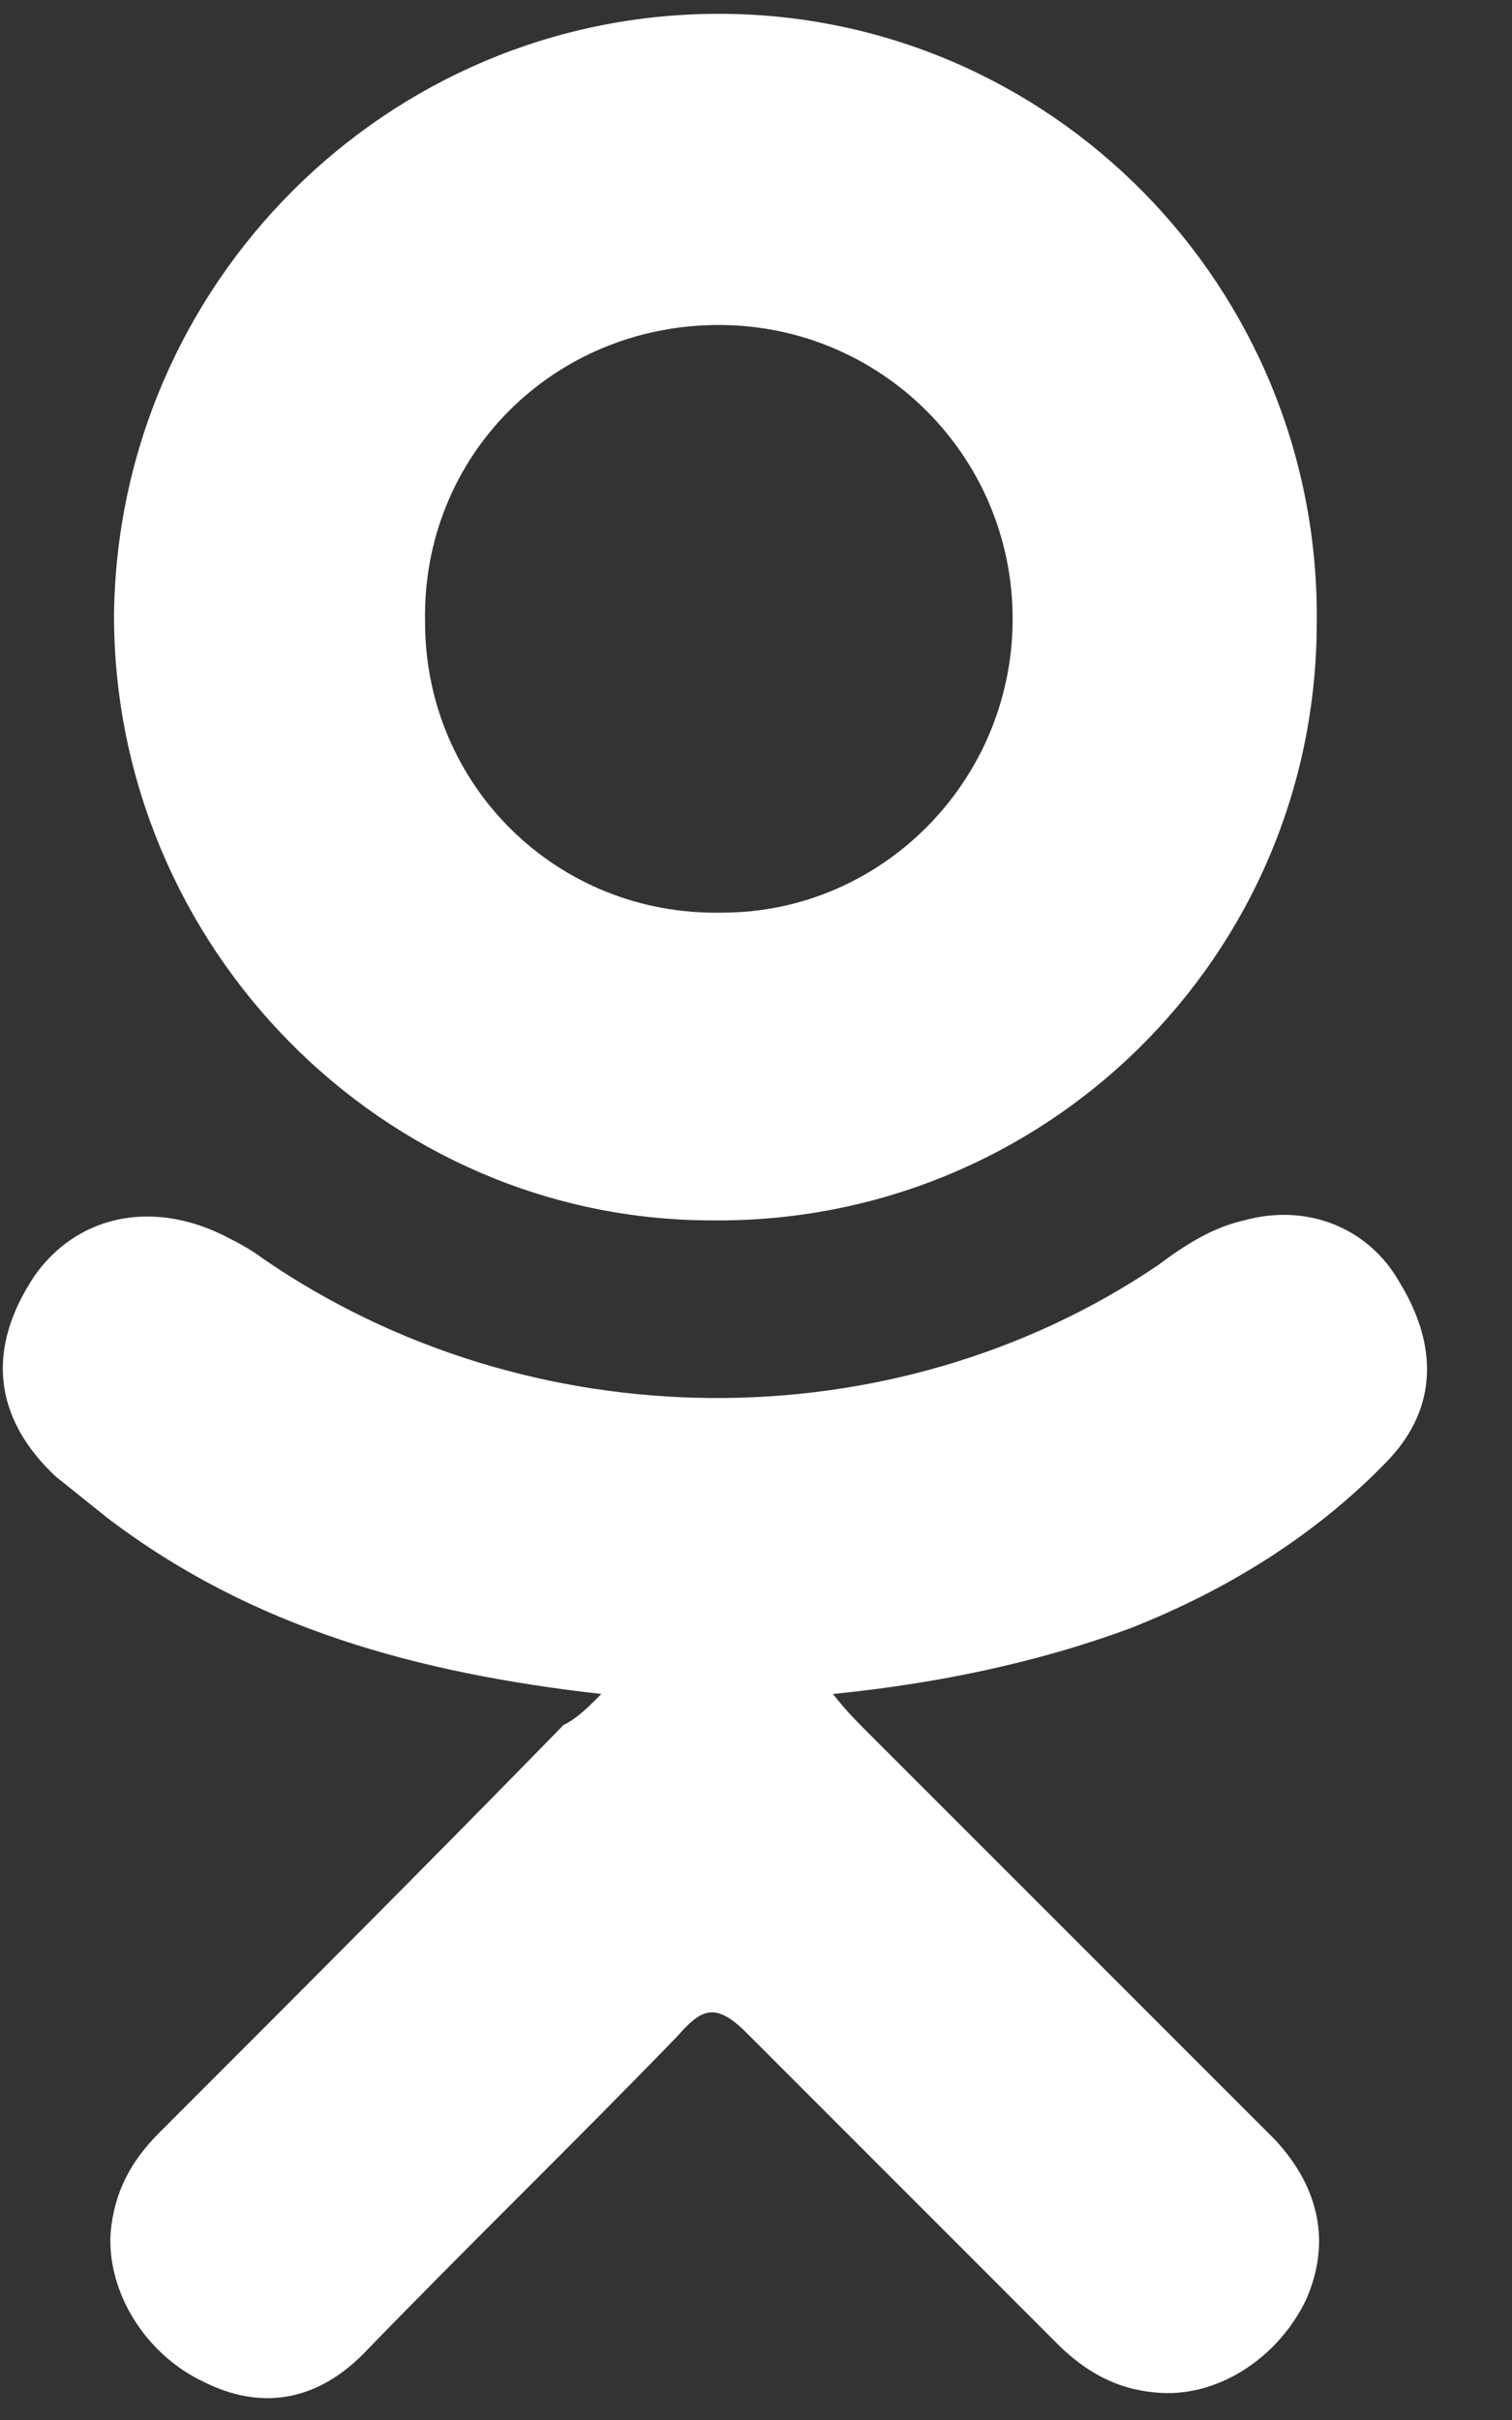
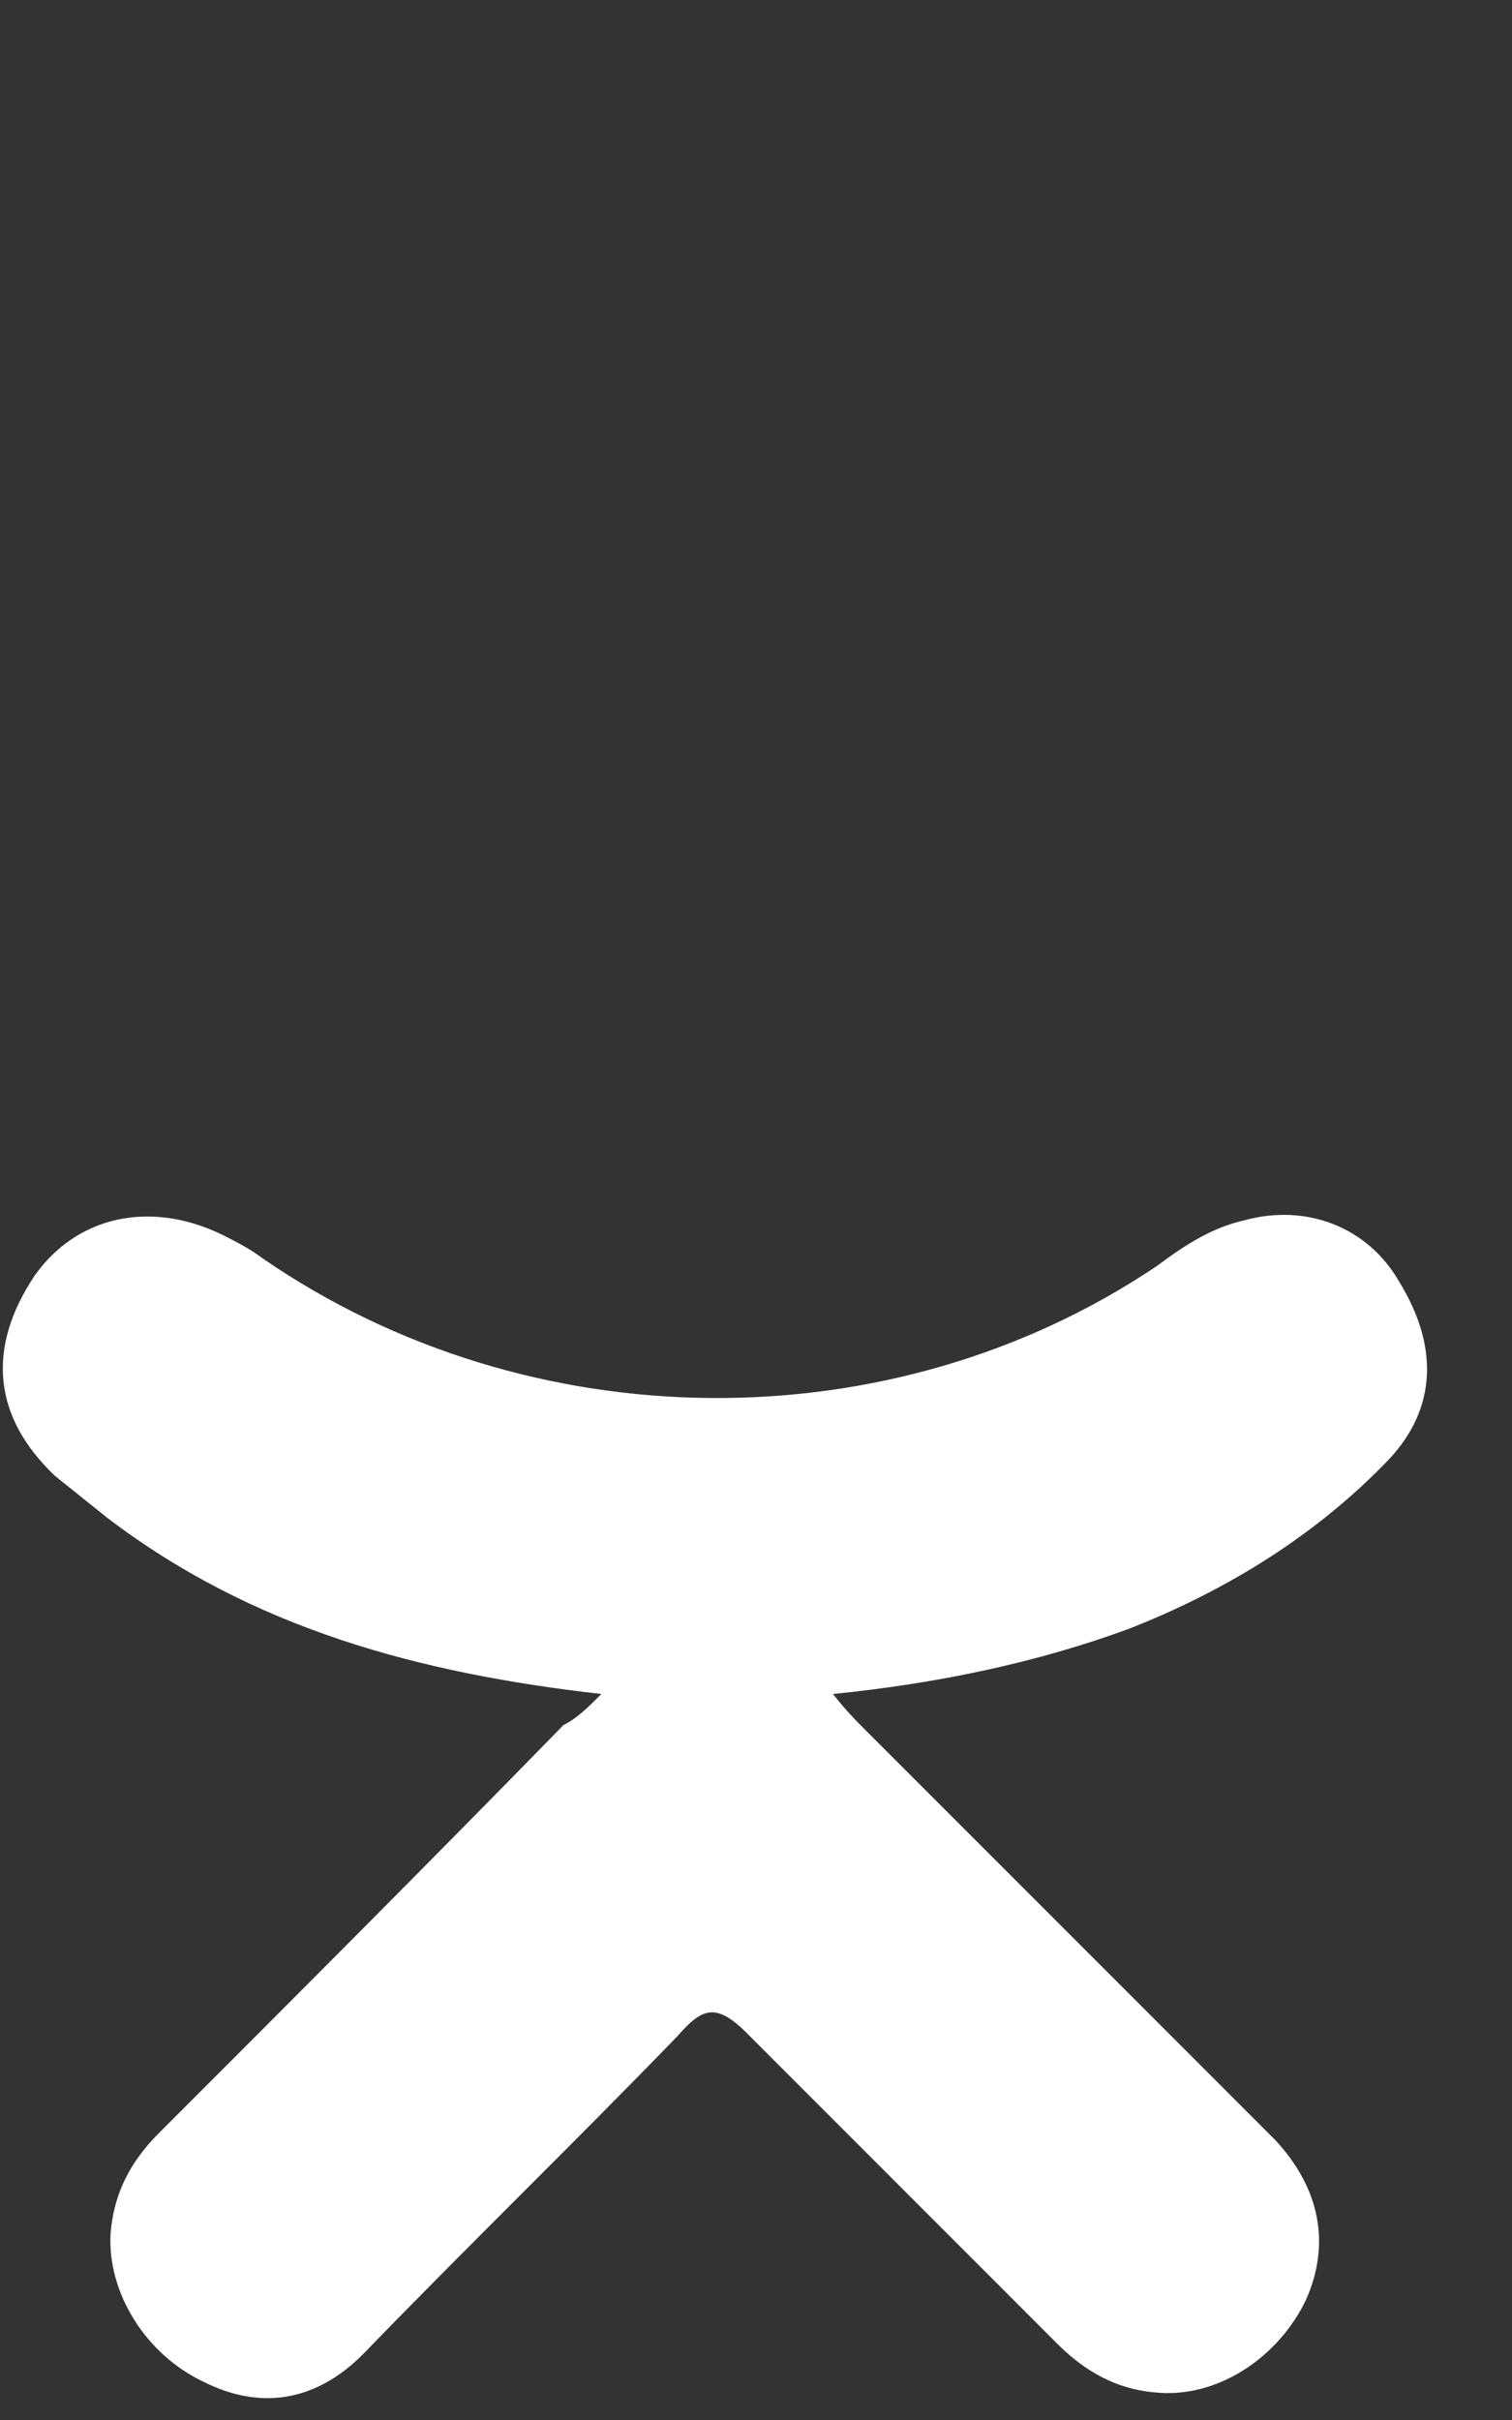
<svg xmlns="http://www.w3.org/2000/svg" width="15" height="24" viewBox="0 0 15 24" fill="none">
  <rect x="0" y="0" width="15" height="24" fill="#333333" stroke="none" />
  <path fill-rule="evenodd" clip-rule="evenodd" d="M5.966 16.8C4.149 16.594 2.503 16.149 1.063 15.052C0.891 14.914 0.72 14.777 0.549 14.64C-0.069 14.057 -0.137 13.371 0.343 12.652C0.754 12.069 1.474 11.897 2.194 12.24C2.331 12.309 2.469 12.377 2.606 12.48C5.246 14.297 8.846 14.332 11.486 12.549C11.76 12.343 12.034 12.171 12.343 12.103C12.96 11.931 13.577 12.171 13.886 12.72C14.263 13.337 14.263 13.954 13.783 14.469C13.063 15.223 12.171 15.771 11.211 16.149C10.286 16.491 9.291 16.697 8.263 16.8C8.4 16.971 8.469 17.04 8.571 17.143C9.943 18.514 11.28 19.852 12.651 21.223C13.097 21.703 13.2 22.252 12.96 22.8C12.686 23.383 12.069 23.794 11.451 23.726C11.074 23.692 10.766 23.52 10.491 23.246C9.463 22.217 8.434 21.189 7.406 20.16C7.097 19.852 6.96 19.92 6.72 20.194C5.691 21.257 4.629 22.286 3.6 23.349C3.12 23.829 2.571 23.897 2.023 23.623C1.44 23.349 1.063 22.732 1.097 22.149C1.131 21.737 1.303 21.429 1.577 21.154C2.914 19.817 4.251 18.48 5.589 17.109C5.726 17.04 5.829 16.937 5.966 16.8Z" fill="#fff" />
-   <path fill-rule="evenodd" clip-rule="evenodd" d="M1.131 6.103C1.131 9.394 3.806 12.103 7.063 12.103C10.354 12.137 13.063 9.497 13.063 6.171C13.097 2.846 10.423 0.137 7.131 0.137C3.84 0.137 1.166 2.811 1.131 6.103ZM7.131 3.223C8.743 3.223 10.046 4.526 10.046 6.137C10.046 7.749 8.743 9.051 7.166 9.051C5.52 9.086 4.217 7.783 4.217 6.171C4.183 4.526 5.486 3.223 7.131 3.223Z" fill="#fff" />
</svg>